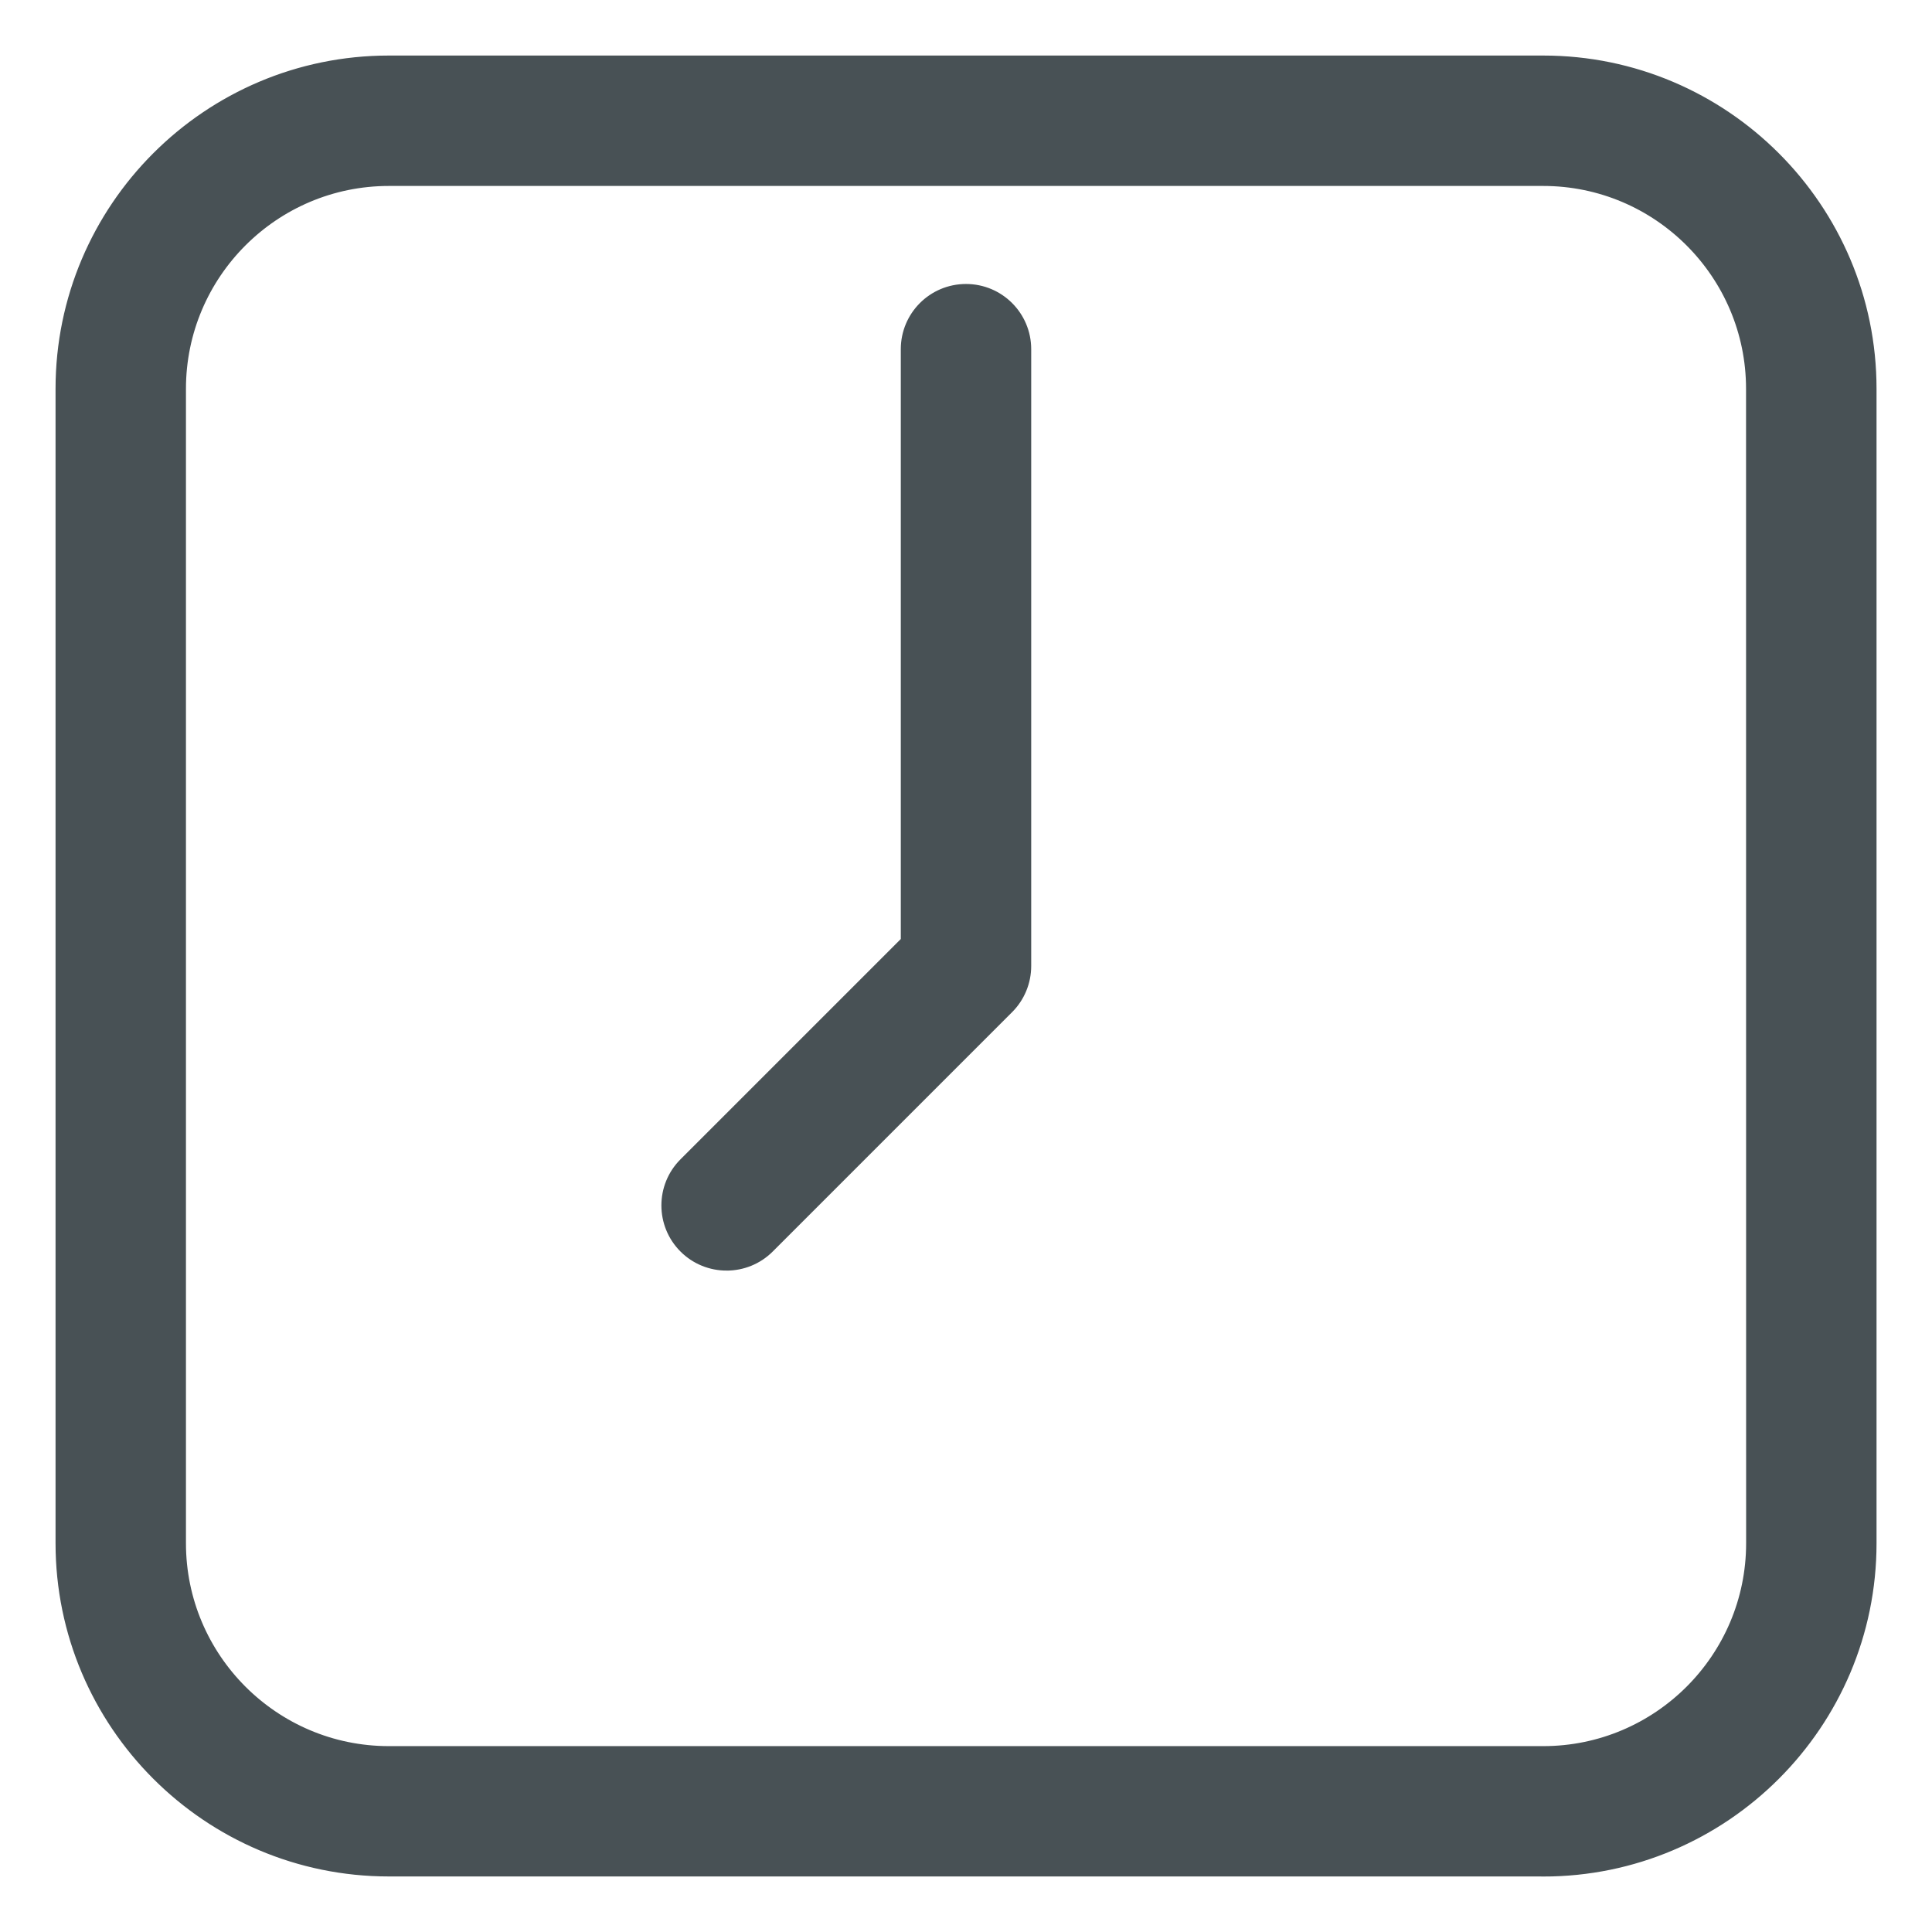
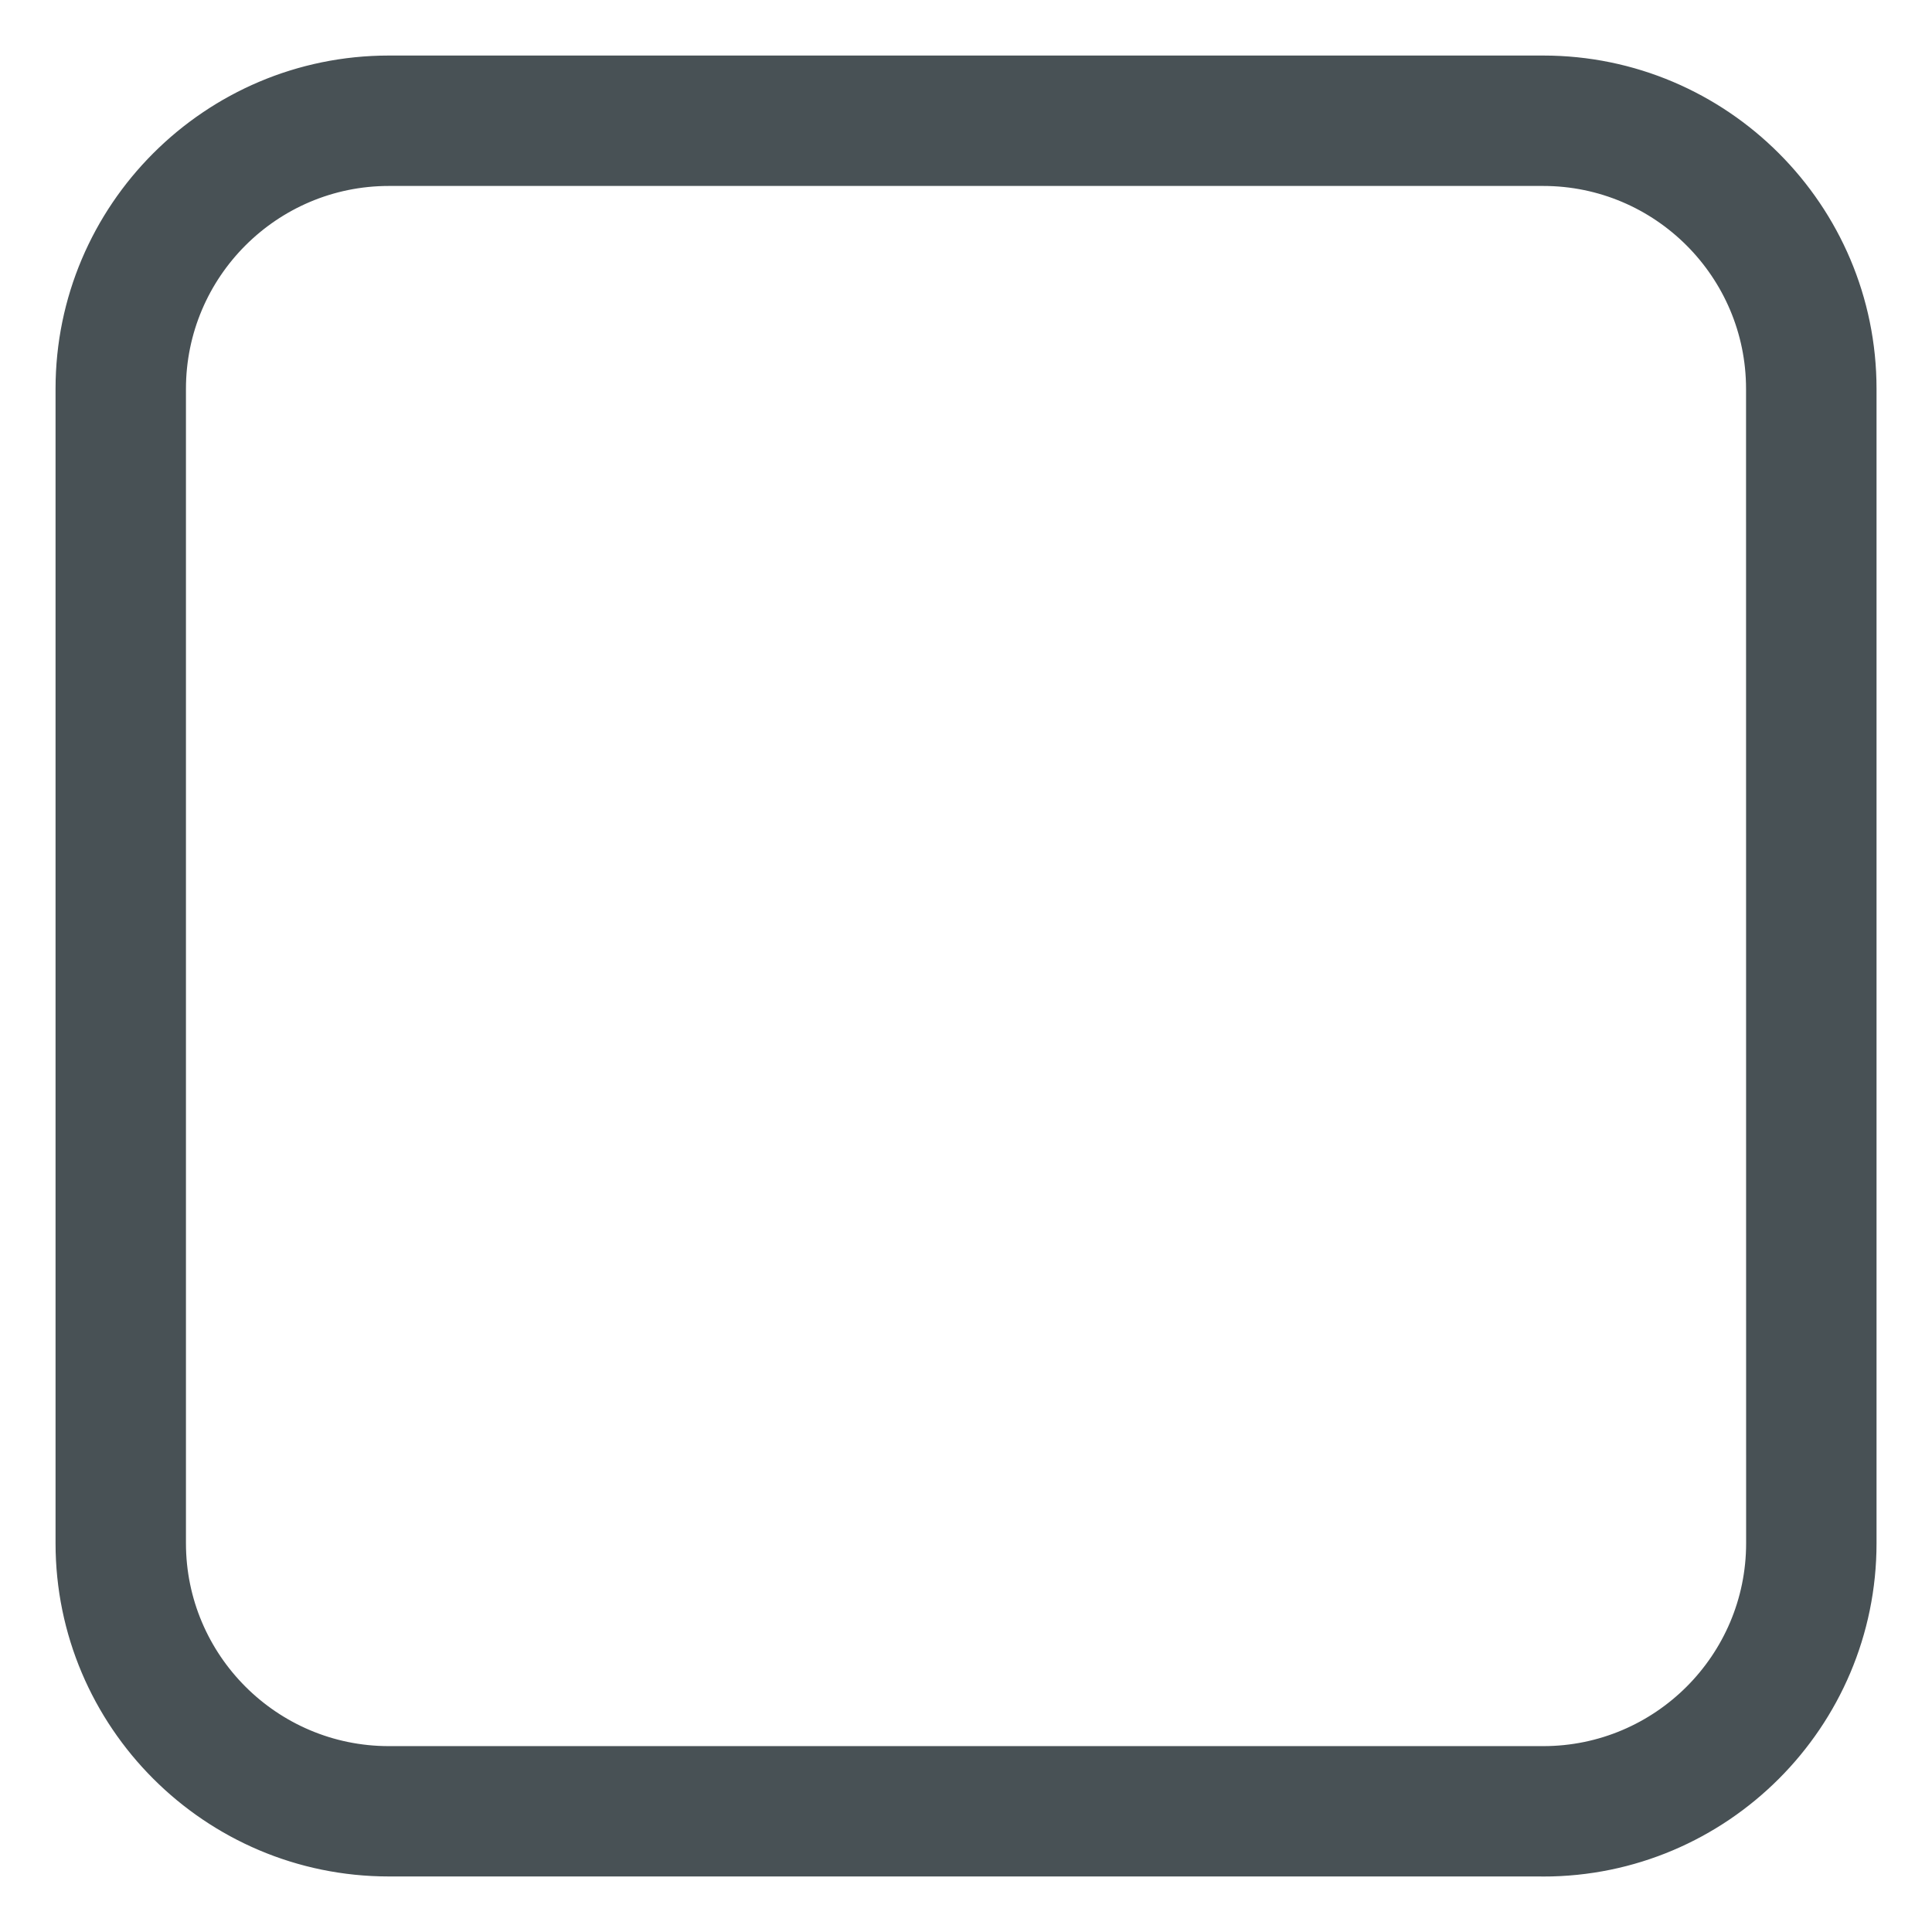
<svg xmlns="http://www.w3.org/2000/svg" viewBox="0 0 100 100" fill-rule="evenodd">
  <path d="m79.875 96.875h-59.75c-9.375 0-17-7.625-17-17v-59.75c0-9.375 7.625-17 17-17h59.754c9.375 0 17 7.625 17 17v59.754c0 9.375-7.625 17-17 17zm-59.75-87.5c-5.926 0-10.75 4.82-10.75 10.75v59.754c0 5.926 4.82 10.75 10.75 10.75h59.754c5.926 0 10.75-4.82 10.75-10.75l-0.004-59.754c0-5.926-4.82-10.75-10.75-10.75z" fill="#485155" stroke-width="0.5" stroke="#485155" />
-   <path d="m37.609 65.516c-0.801 0-1.602-0.305-2.211-0.914-1.219-1.219-1.219-3.199 0-4.418l11.477-11.477v-30.633c0-1.727 1.398-3.125 3.125-3.125s3.125 1.398 3.125 3.125v31.926c0 0.828-0.328 1.625-0.914 2.211l-12.391 12.391c-0.609 0.609-1.41 0.914-2.211 0.914z" fill="#485155" stroke-width="0.5" stroke="#485155" />
</svg>